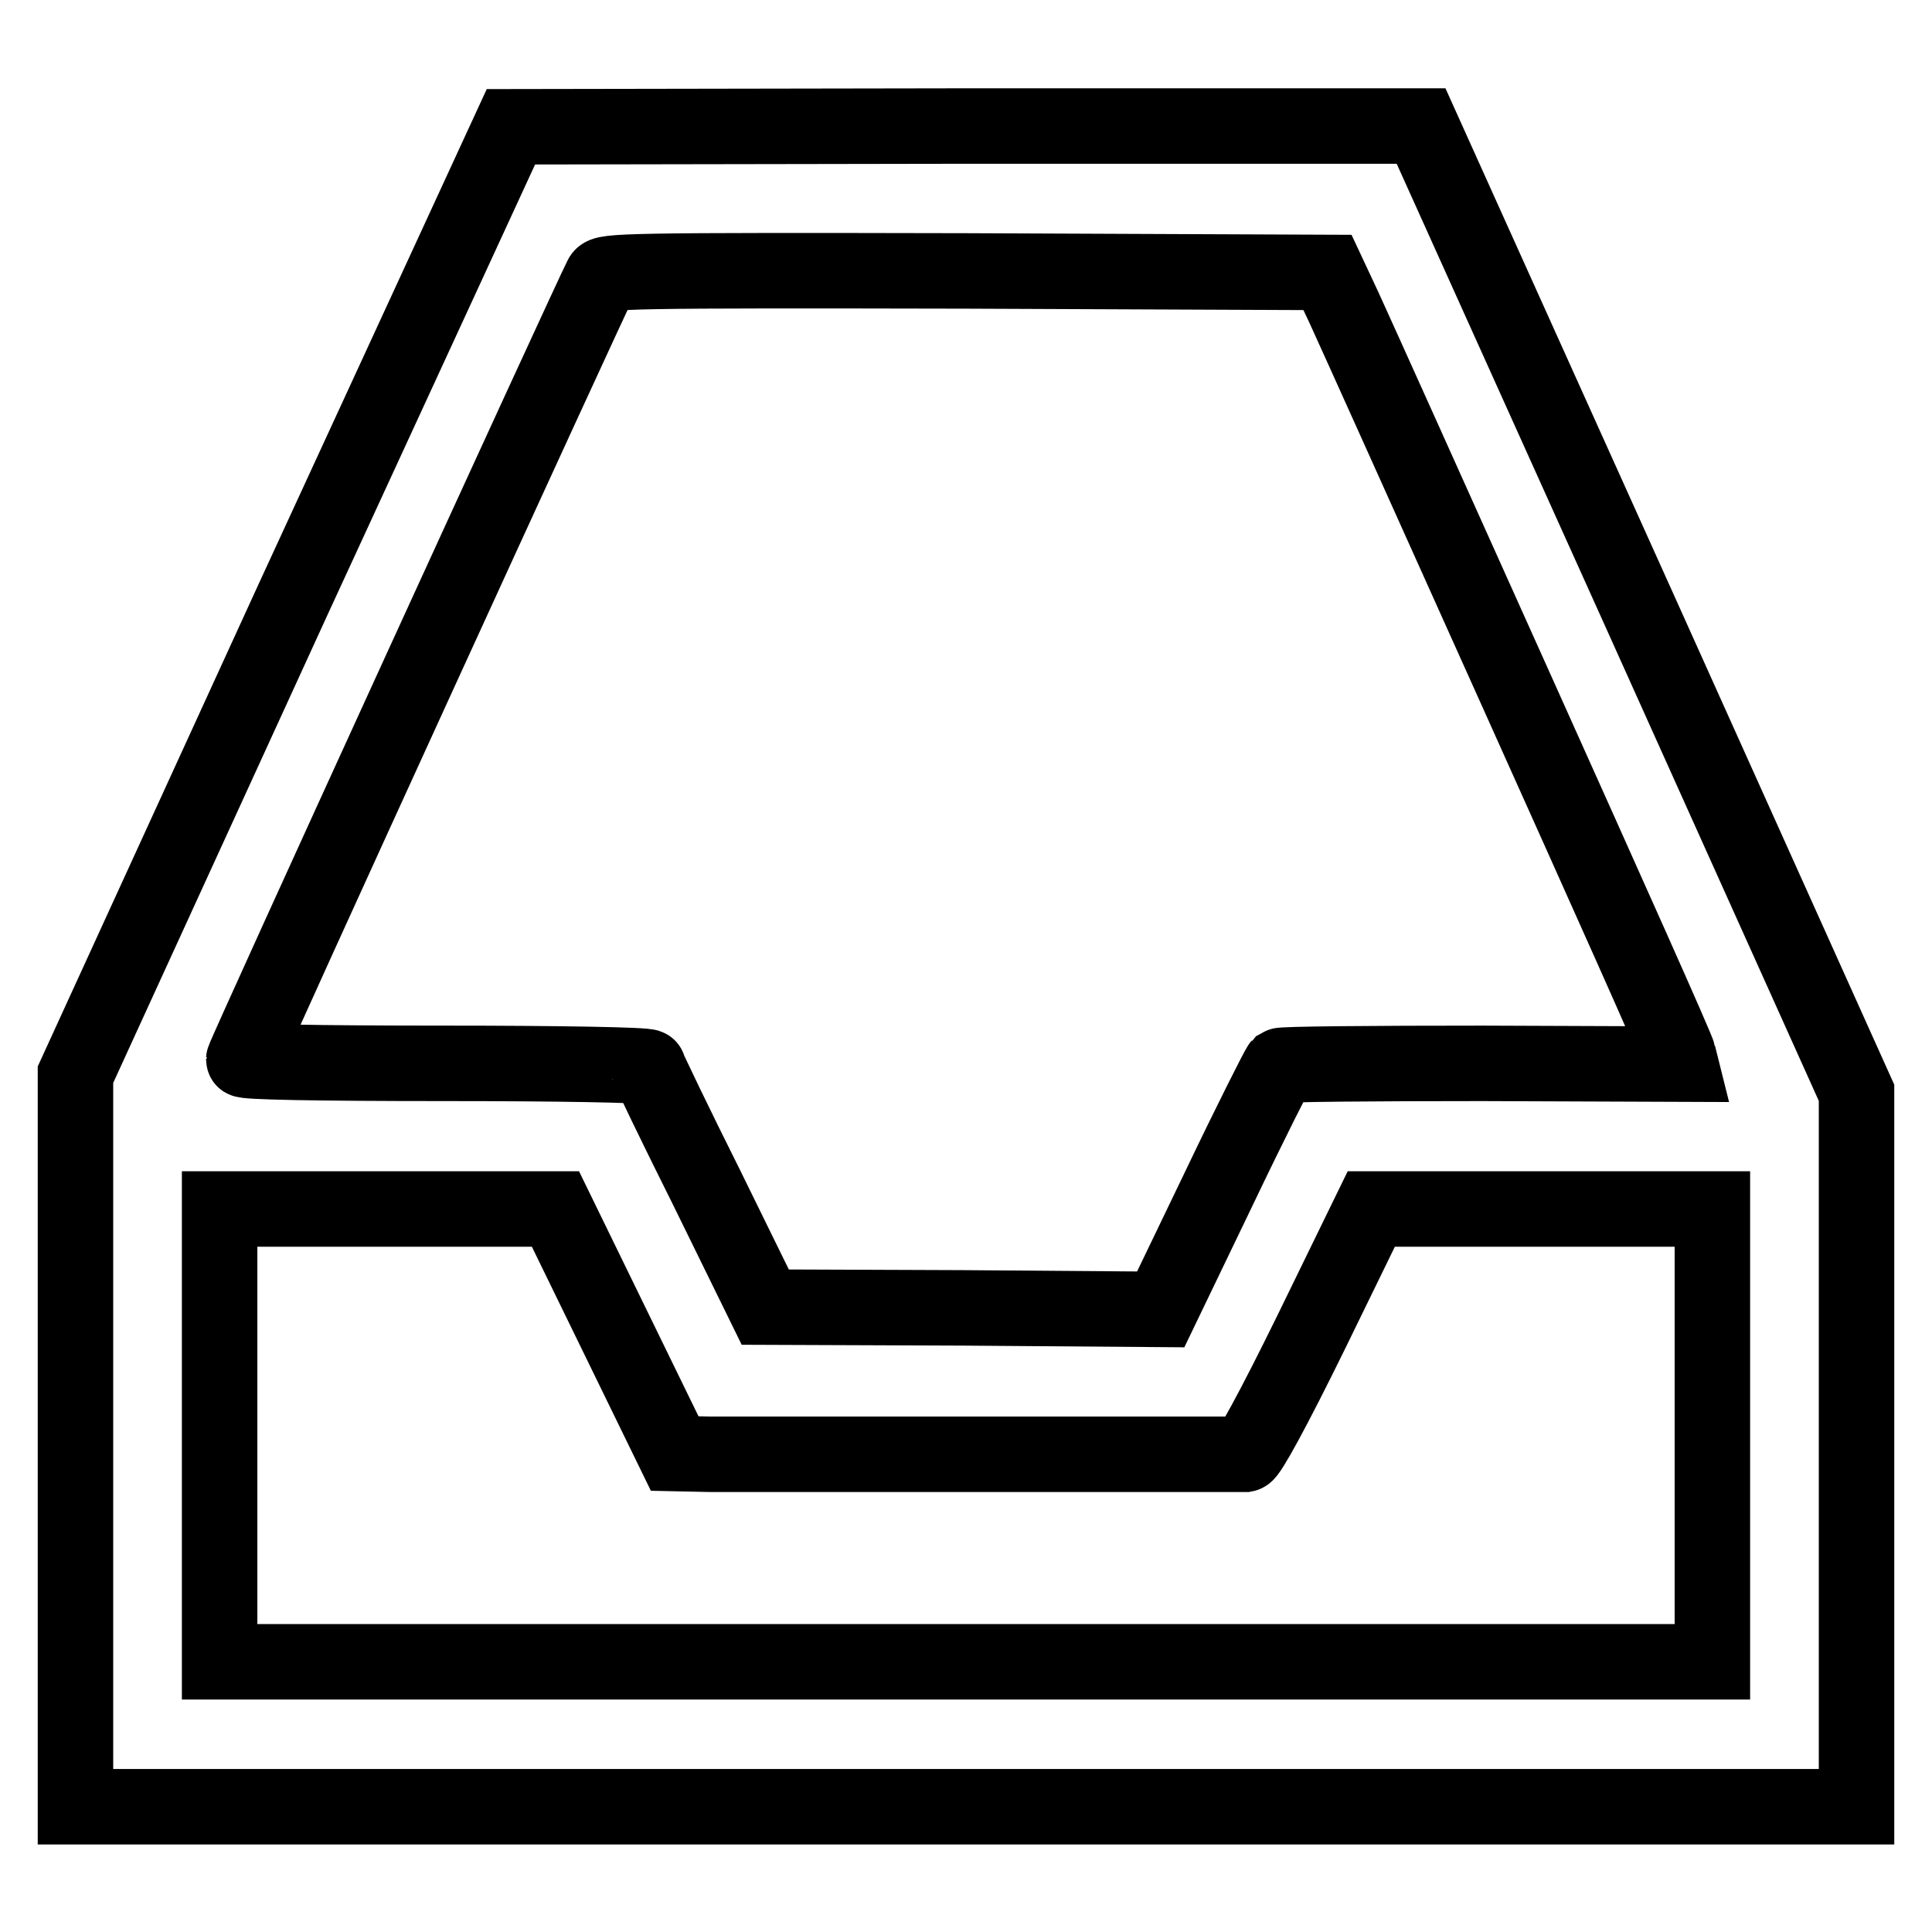
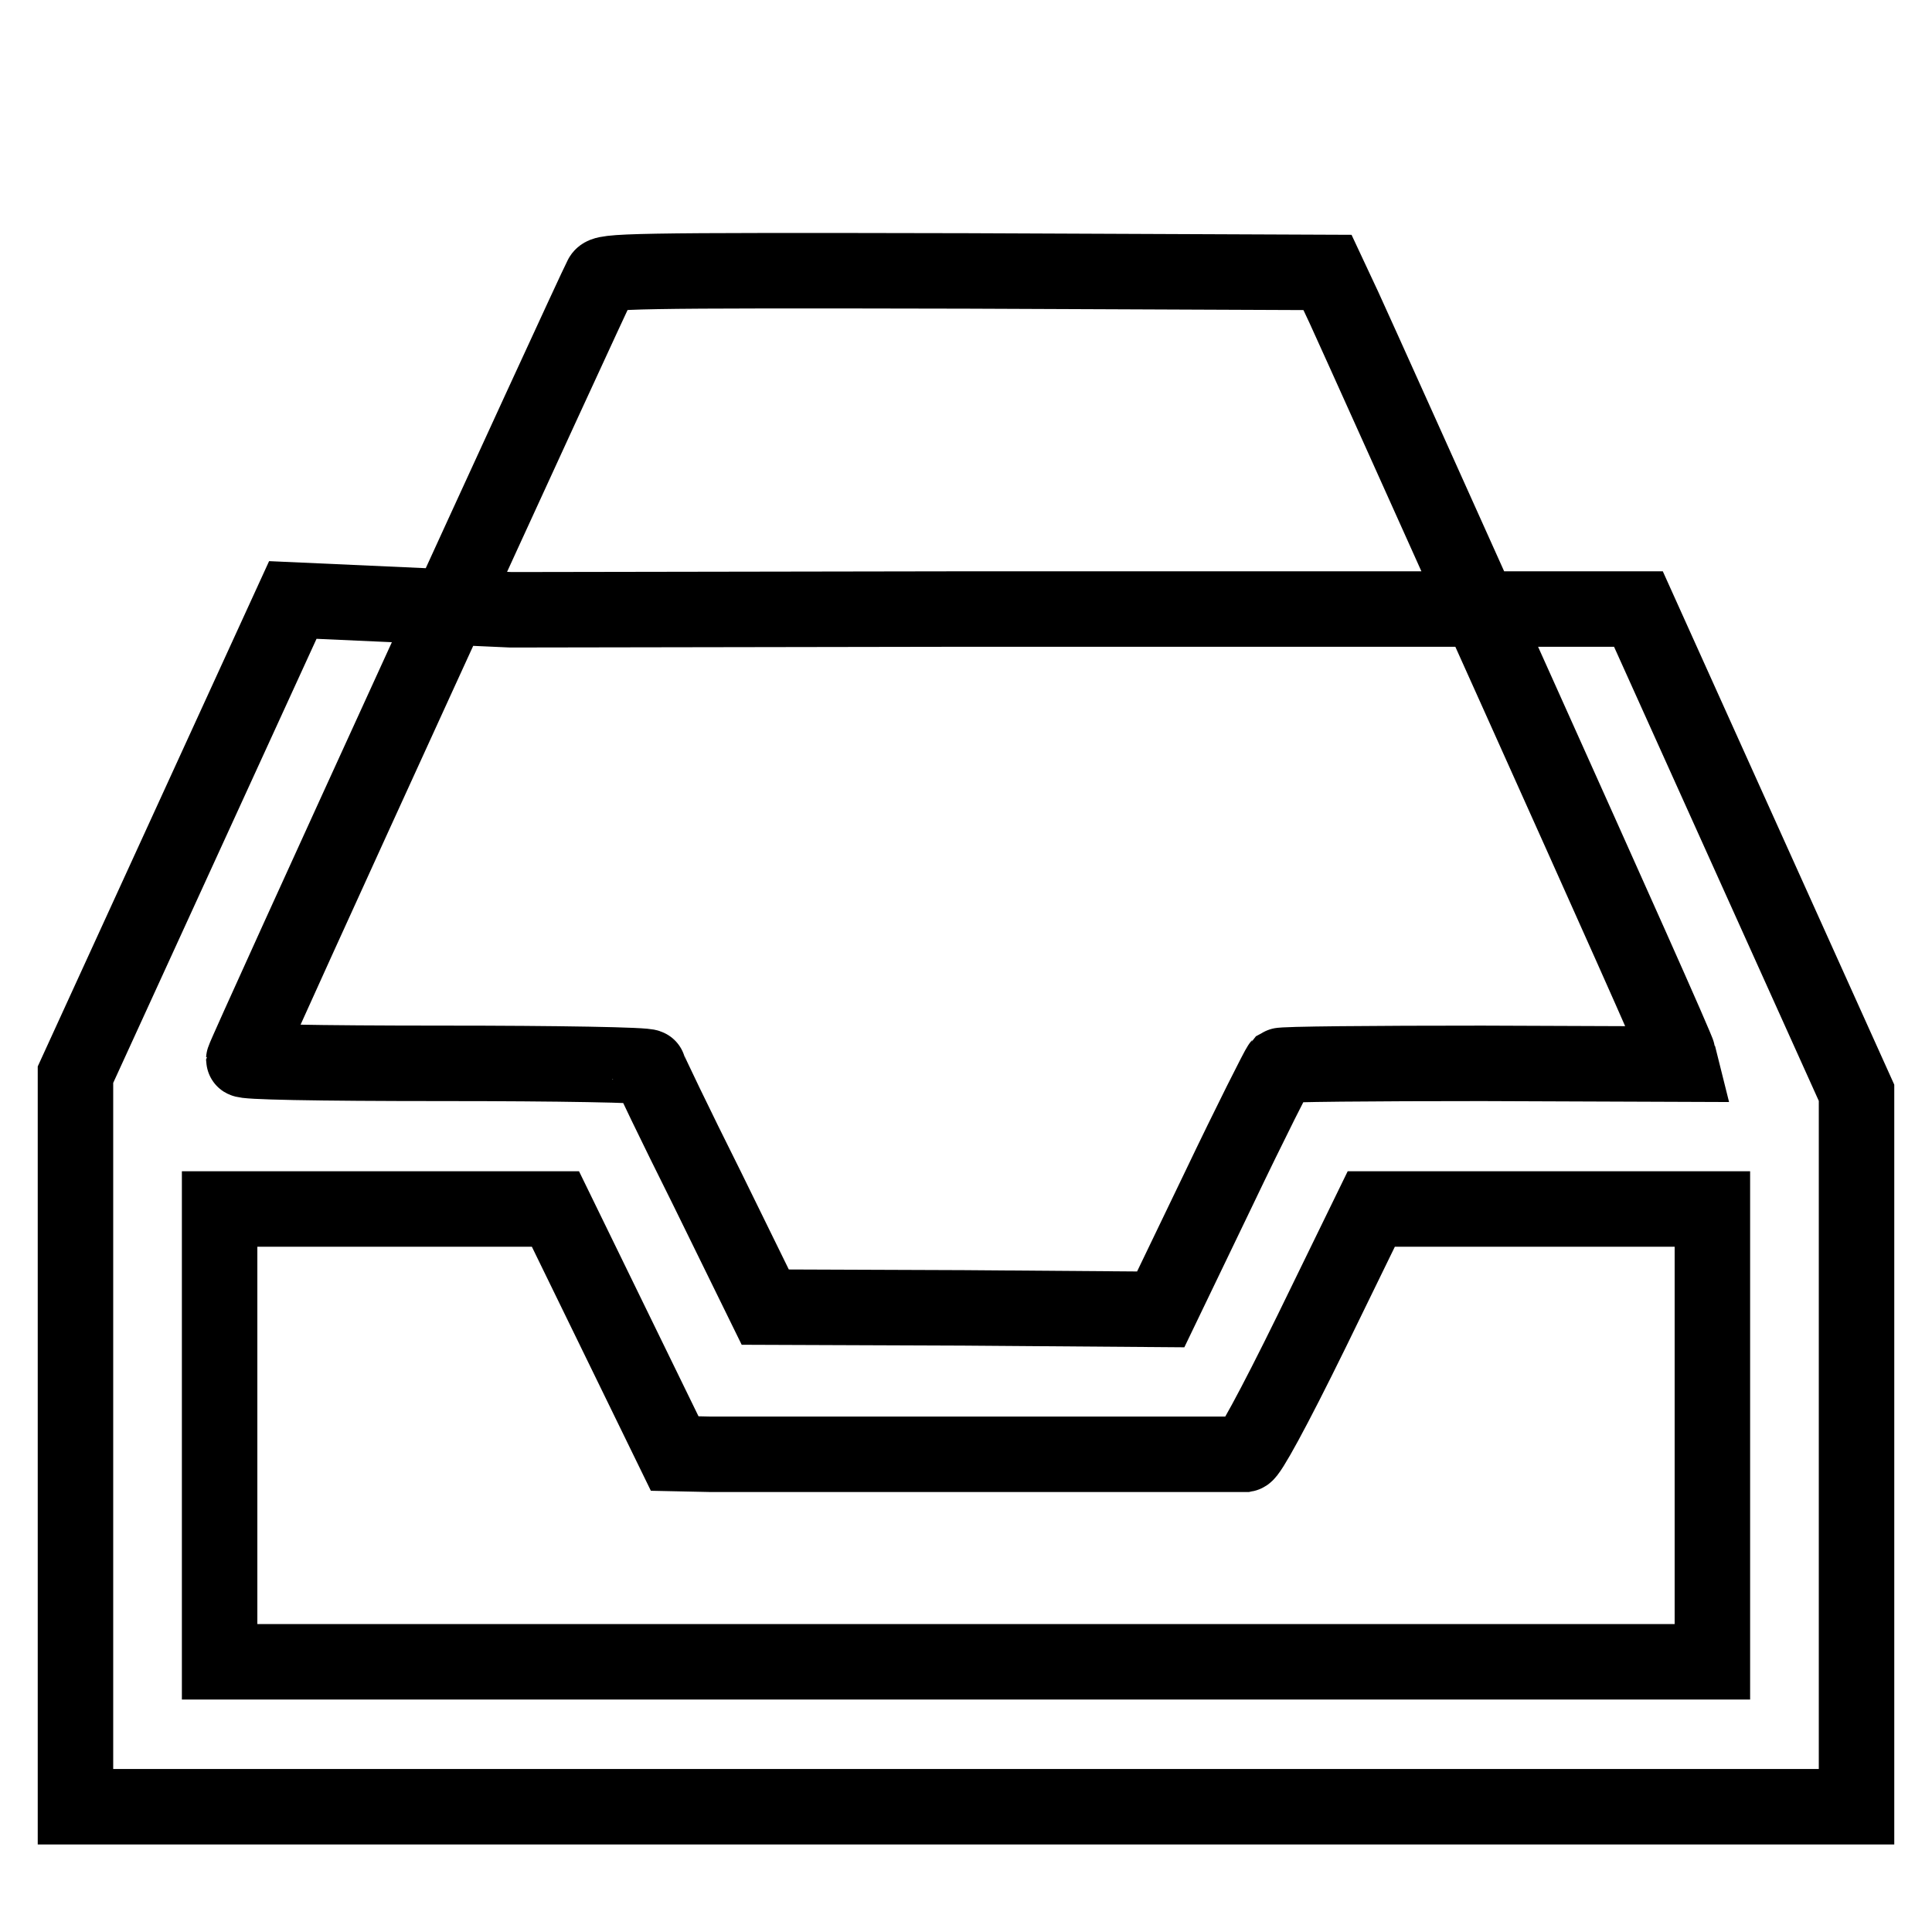
<svg xmlns="http://www.w3.org/2000/svg" version="1.1" x="0px" y="0px" viewBox="0 0 256 256" enable-background="new 0 0 256 256" xml:space="preserve">
  <g>
    <g>
      <g>
-         <path stroke-width="10" fill-opacity="0" stroke="#000000" d="M38.8,79.5L10,142.4v48.5v48.5h118h118v-47.3v-47.3l-28.8-64l-28.9-64.1H128l-60.3,0.1L38.8,79.5z M178.1,40.8c1.2,2.6,11.6,25.7,23.1,51.3c11.5,25.6,21.1,47,21.2,47.7l0.3,1.2l-26.3-0.1c-14.5,0-26.5,0.1-26.8,0.3c-0.2,0.2-3.9,7.5-8.1,16.3l-7.7,16l-26.2-0.2l-26.2-0.1l-7.7-15.7c-4.3-8.6-7.8-15.9-7.8-16.1c-0.1-0.3-12.2-0.5-26.9-0.5c-17.7,0-26.7-0.2-26.7-0.5C32.3,139.9,78,40,79.7,36.7c0.4-0.8,3.1-0.9,48.4-0.8l47.8,0.2L178.1,40.8z M81.5,176.4l7.9,16.2l4.7,0.1c2.6,0,19.4,0,37.4,0c18,0,33.1,0,33.5,0c0.5-0.1,3.6-5.7,8.8-16.3l7.9-16.2h22.6h22.6v30v30H128H29.1v-30v-30h22.2h22.3L81.5,176.4z" />
+         <path stroke-width="10" fill-opacity="0" stroke="#000000" d="M38.8,79.5L10,142.4v48.5v48.5h118h118v-47.3v-47.3l-28.9-64.1H128l-60.3,0.1L38.8,79.5z M178.1,40.8c1.2,2.6,11.6,25.7,23.1,51.3c11.5,25.6,21.1,47,21.2,47.7l0.3,1.2l-26.3-0.1c-14.5,0-26.5,0.1-26.8,0.3c-0.2,0.2-3.9,7.5-8.1,16.3l-7.7,16l-26.2-0.2l-26.2-0.1l-7.7-15.7c-4.3-8.6-7.8-15.9-7.8-16.1c-0.1-0.3-12.2-0.5-26.9-0.5c-17.7,0-26.7-0.2-26.7-0.5C32.3,139.9,78,40,79.7,36.7c0.4-0.8,3.1-0.9,48.4-0.8l47.8,0.2L178.1,40.8z M81.5,176.4l7.9,16.2l4.7,0.1c2.6,0,19.4,0,37.4,0c18,0,33.1,0,33.5,0c0.5-0.1,3.6-5.7,8.8-16.3l7.9-16.2h22.6h22.6v30v30H128H29.1v-30v-30h22.2h22.3L81.5,176.4z" />
      </g>
    </g>
  </g>
</svg>